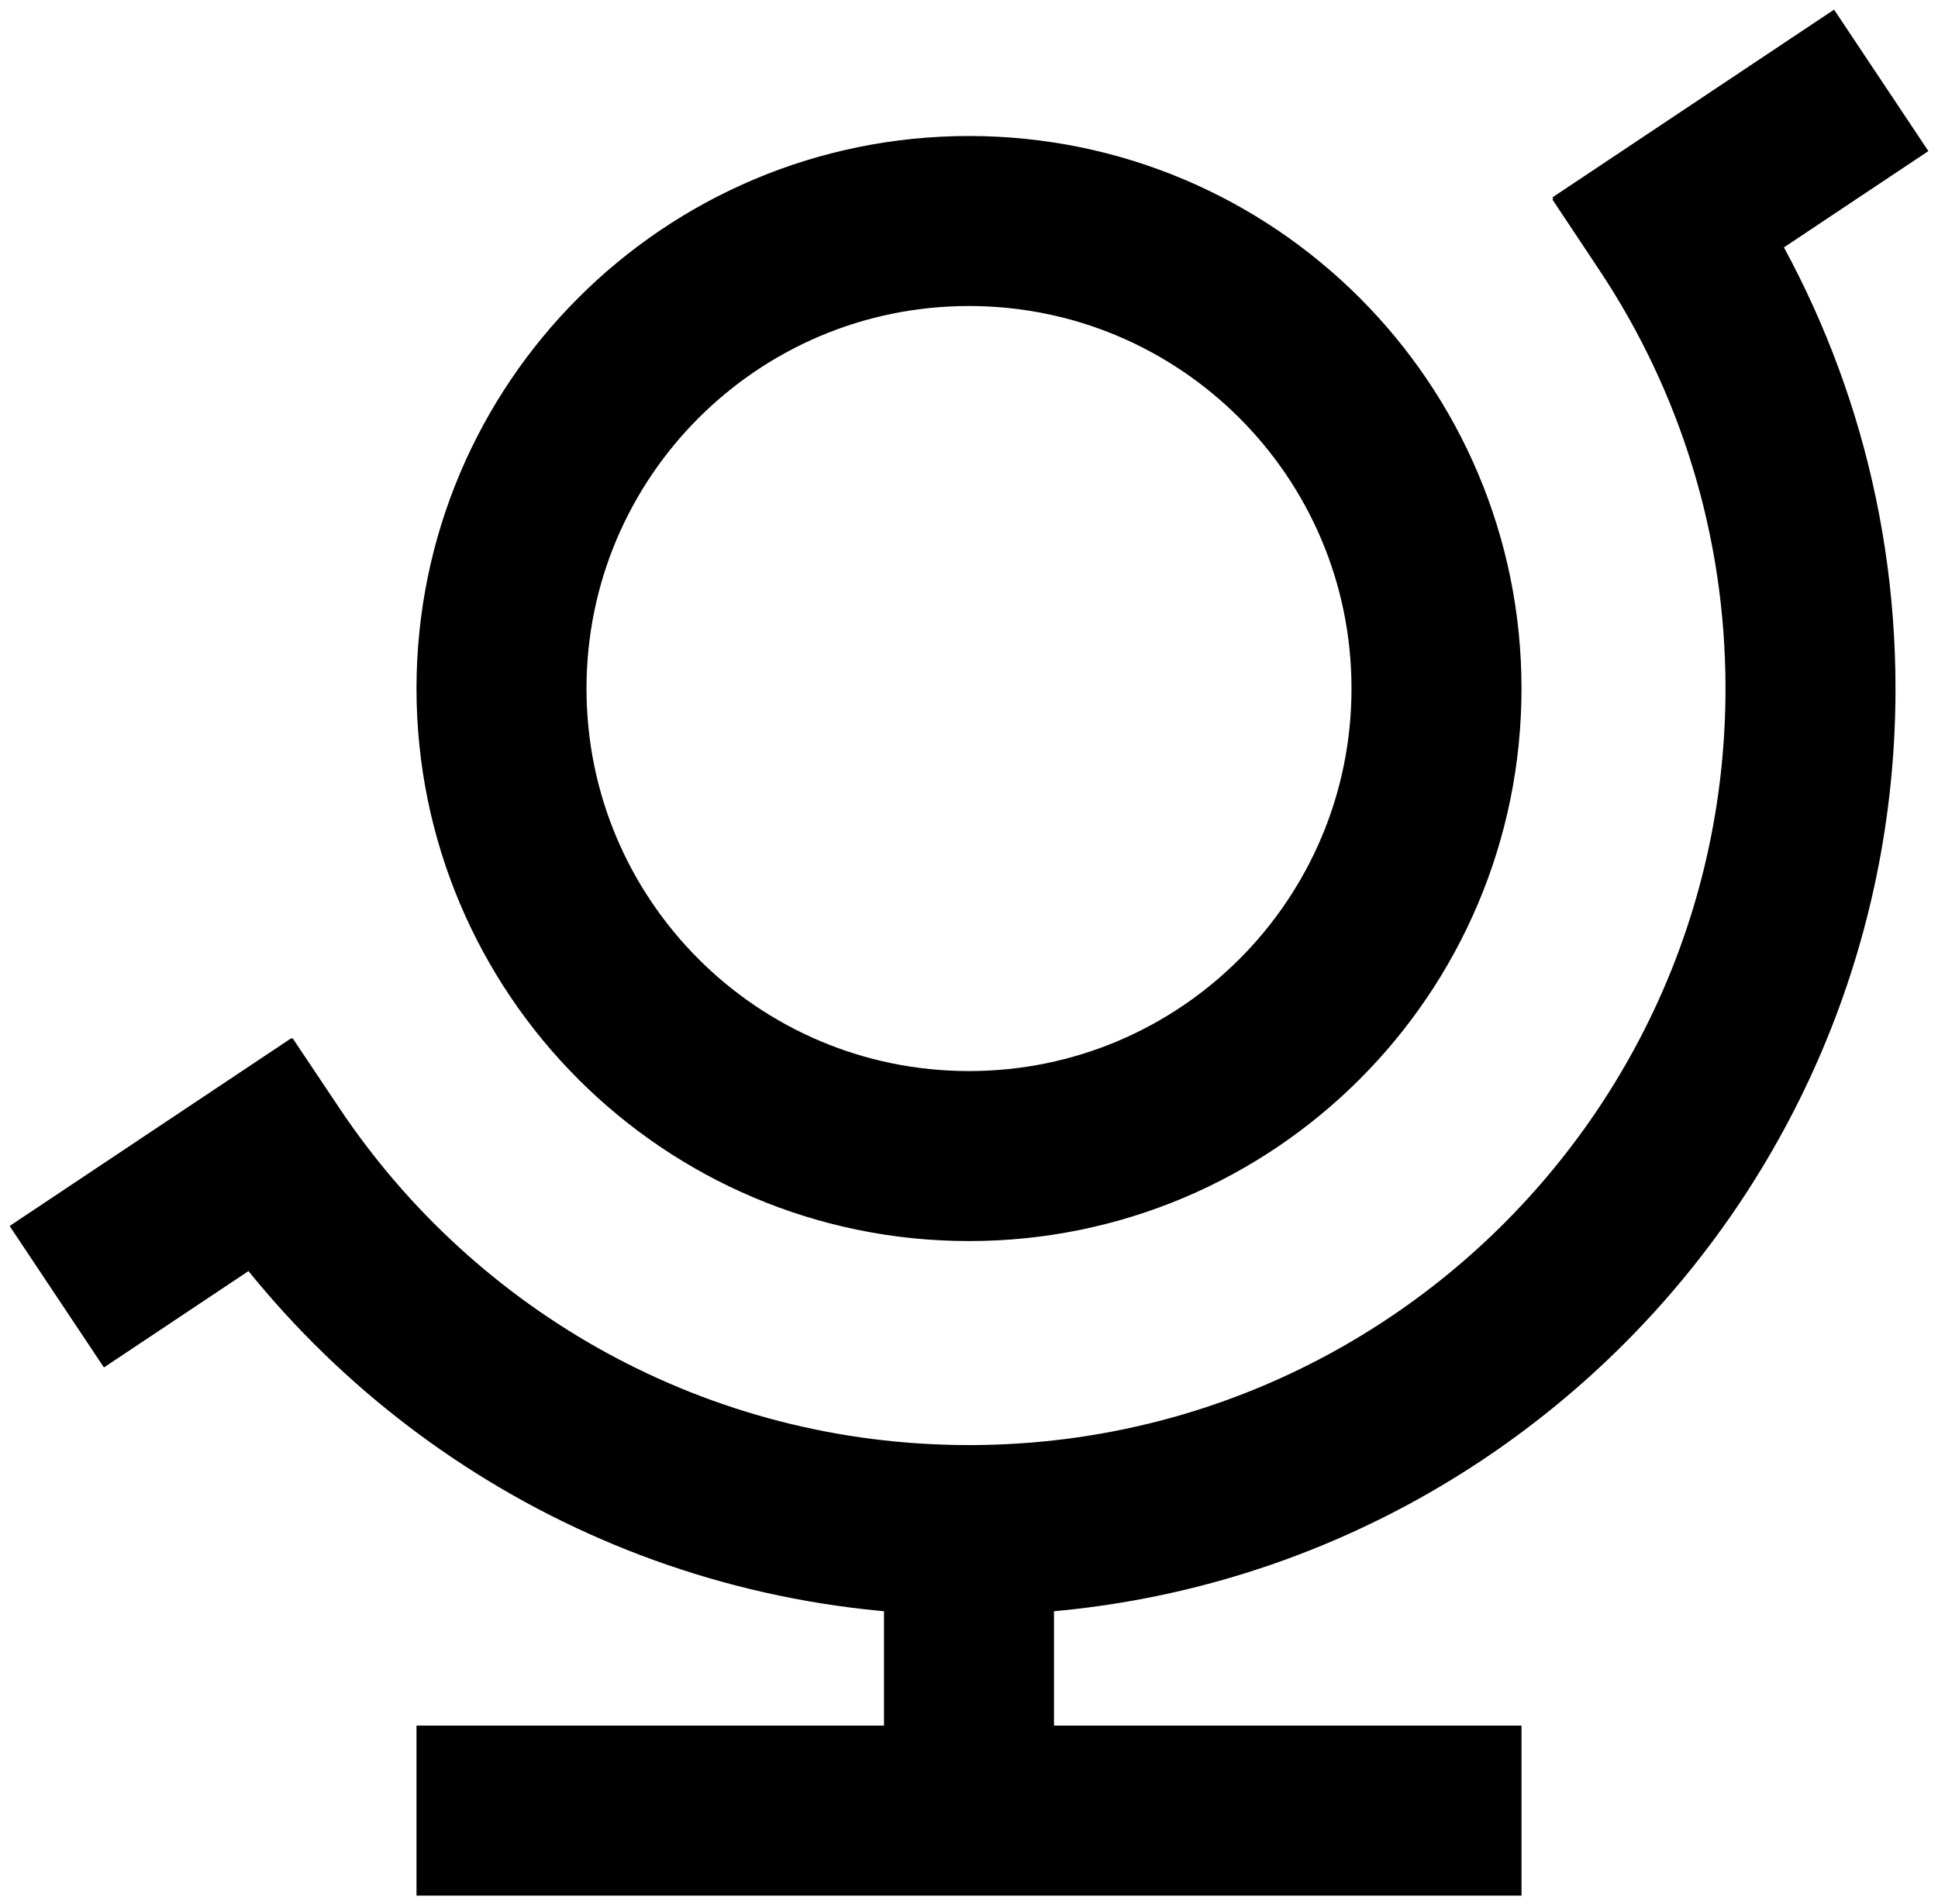
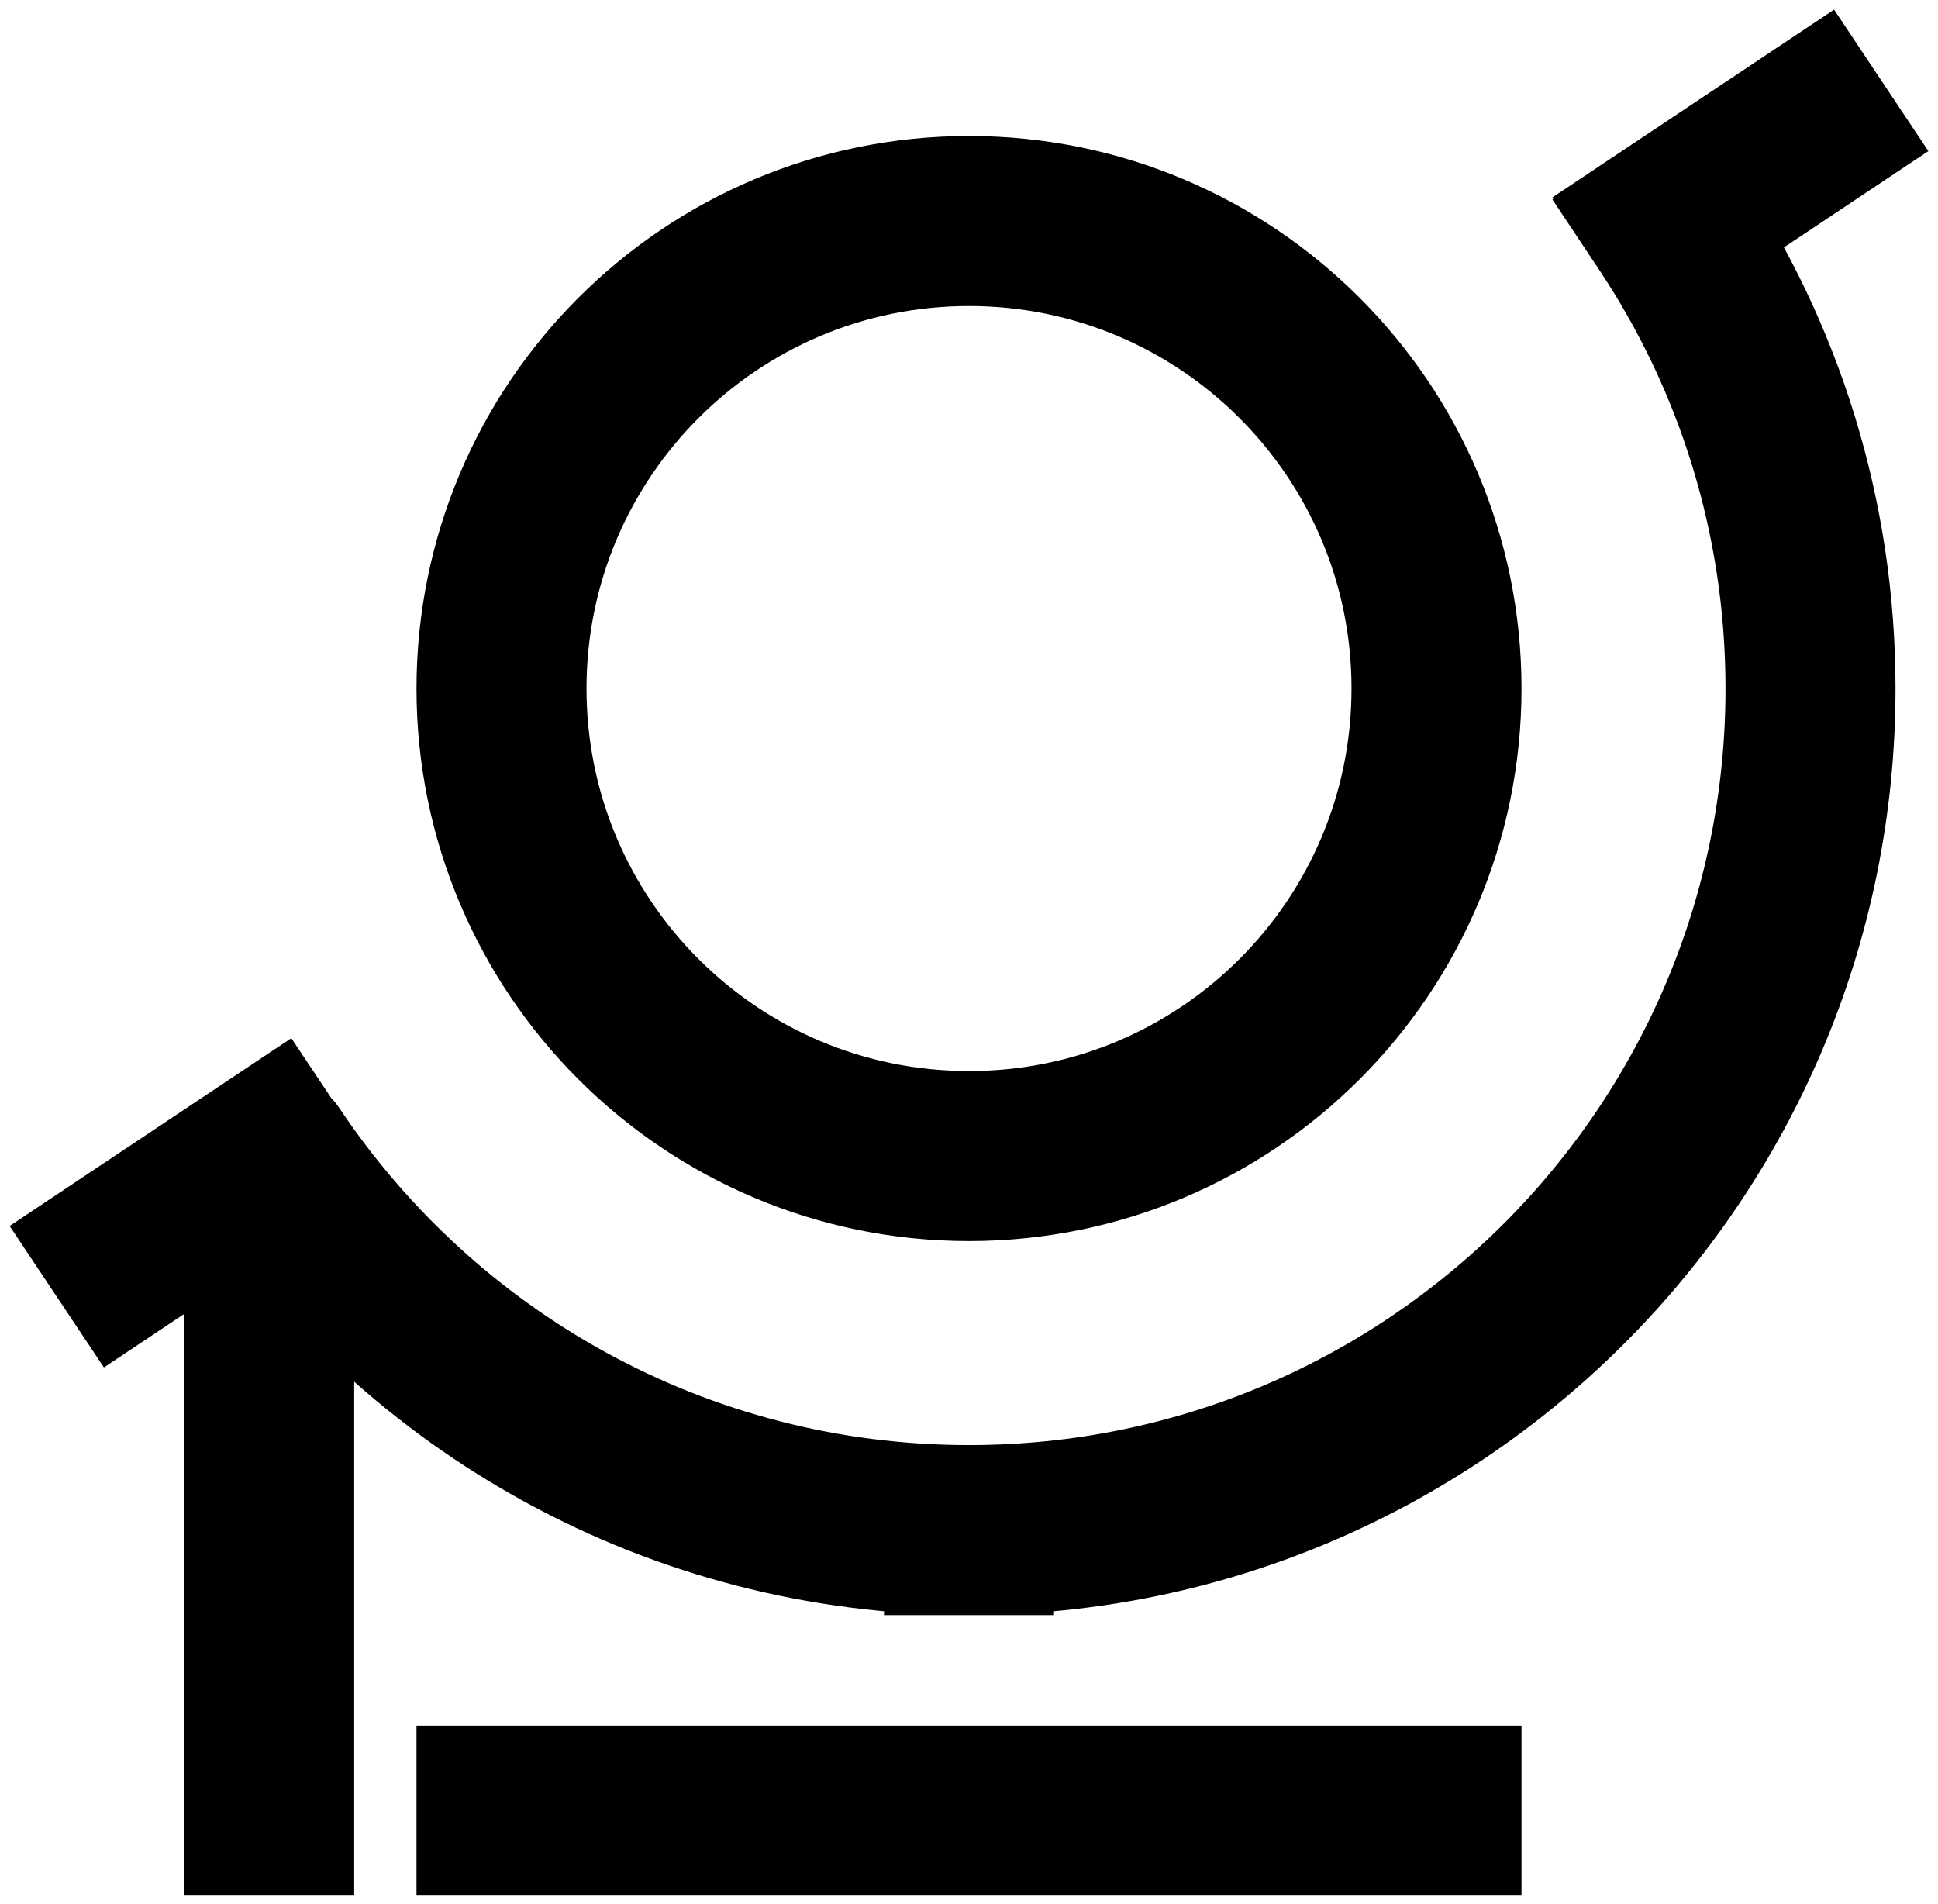
<svg xmlns="http://www.w3.org/2000/svg" width="114" height="112" viewBox="0 0 114 112" fill="none">
-   <path d="M57 90C84.338 90 106.5 67.838 106.5 40.5C106.5 30.379 103.463 20.968 98.249 13.127M57 90C39.838 90 24.715 81.266 15.835 68M57 90V106.5M29.5 106.5H84.5M106.5 7.5L98.25 13M15.75 68L7.5 73.5M84.5 40.5C84.5 55.688 72.188 68 57 68C41.812 68 29.5 55.688 29.5 40.5C29.5 25.312 41.812 13 57 13C72.188 13 84.5 25.312 84.5 40.5Z" stroke="black" stroke-width="10" stroke-linecap="square" stroke-linejoin="round" />
+   <path d="M57 90C84.338 90 106.5 67.838 106.5 40.5C106.5 30.379 103.463 20.968 98.249 13.127M57 90C39.838 90 24.715 81.266 15.835 68V106.5M29.5 106.5H84.5M106.5 7.5L98.25 13M15.75 68L7.5 73.5M84.5 40.5C84.5 55.688 72.188 68 57 68C41.812 68 29.5 55.688 29.5 40.5C29.5 25.312 41.812 13 57 13C72.188 13 84.5 25.312 84.5 40.5Z" stroke="black" stroke-width="10" stroke-linecap="square" stroke-linejoin="round" />
</svg>